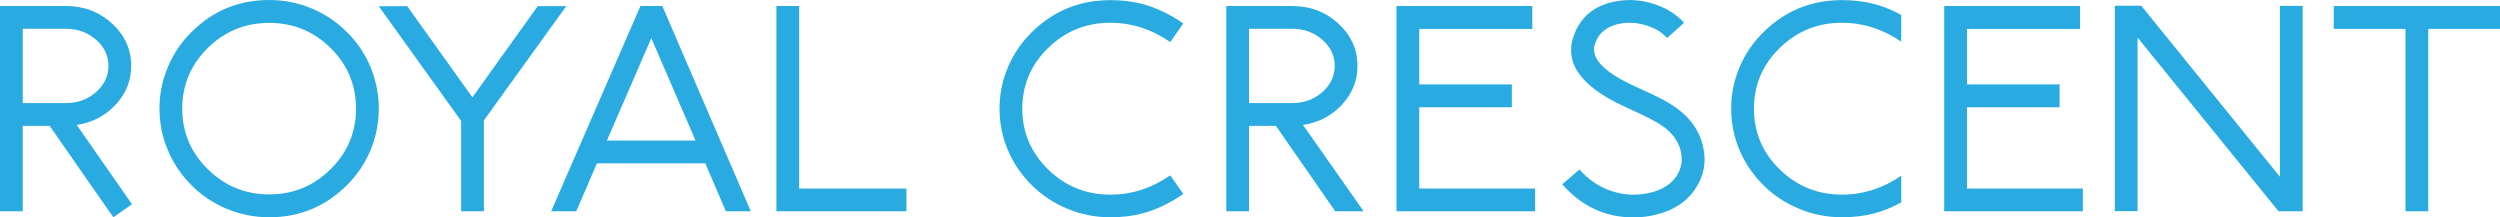
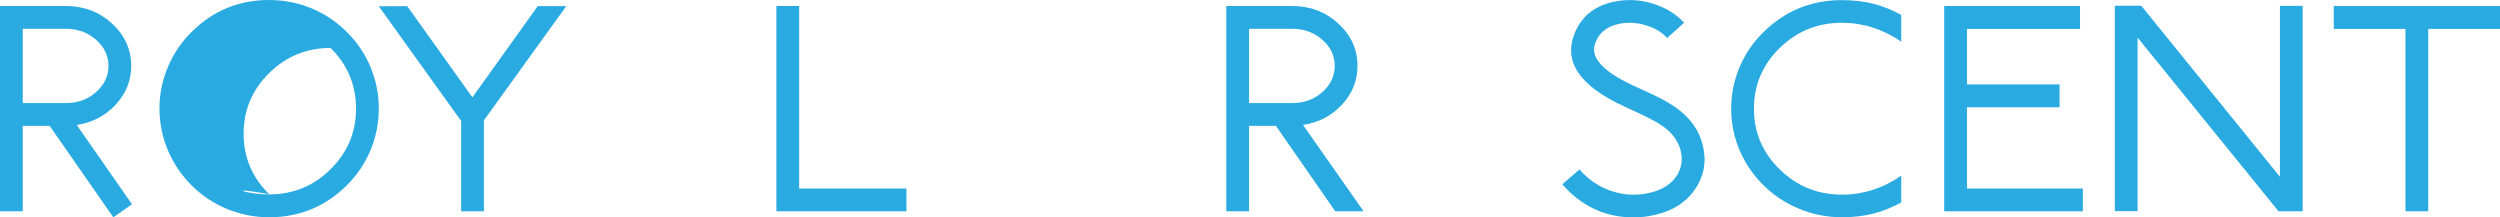
<svg xmlns="http://www.w3.org/2000/svg" version="1.1" id="Layer_1" x="0px" y="0px" width="381.816px" height="33.203px" viewBox="0 0 381.816 33.203" enable-background="new 0 0 381.816 33.203" xml:space="preserve">
  <g>
    <g>
      <path fill="#29ABE2" d="M7.578,19.219H3.477v13.047H0V0.918h10.059c2.76,0,5.11,0.892,7.051,2.676    c1.953,1.797,2.93,3.952,2.93,6.465c0,2.253-0.794,4.232-2.383,5.938c-1.576,1.693-3.555,2.722-5.938,3.086l8.438,12.109    l-2.852,1.992L7.578,19.219z M3.477,15.742h6.582c1.797,0,3.327-0.553,4.59-1.66c1.276-1.12,1.914-2.461,1.914-4.023    s-0.638-2.897-1.914-4.004c-1.263-1.106-2.793-1.66-4.59-1.66H3.477V15.742z" />
-       <path fill="#29ABE2" d="M57.852,16.582c0,2.253-0.437,4.408-1.309,6.465c-0.847,1.979-2.044,3.737-3.594,5.273    c-3.281,3.242-7.227,4.863-11.836,4.863c-2.266,0-4.44-0.437-6.523-1.309c-2.005-0.833-3.776-2.018-5.313-3.555    c-1.55-1.536-2.748-3.294-3.594-5.273c-0.886-2.057-1.328-4.212-1.328-6.465c0-2.239,0.442-4.388,1.328-6.445    c0.846-1.992,2.044-3.75,3.594-5.273C32.545,1.621,36.491,0,41.113,0c2.266,0,4.434,0.43,6.504,1.289    c2.005,0.847,3.782,2.038,5.332,3.574c1.549,1.523,2.747,3.281,3.594,5.273C57.415,12.194,57.852,14.343,57.852,16.582z     M41.113,29.688c3.659,0,6.784-1.282,9.375-3.848c2.591-2.552,3.887-5.638,3.887-9.258c0-3.606-1.296-6.692-3.887-9.258    c-2.591-2.552-5.716-3.828-9.375-3.828c-3.659,0-6.784,1.276-9.375,3.828c-2.604,2.565-3.906,5.651-3.906,9.258    c0,3.62,1.302,6.706,3.906,9.258C34.329,28.405,37.454,29.688,41.113,29.688z" />
+       <path fill="#29ABE2" d="M57.852,16.582c0,2.253-0.437,4.408-1.309,6.465c-0.847,1.979-2.044,3.737-3.594,5.273    c-3.281,3.242-7.227,4.863-11.836,4.863c-2.266,0-4.44-0.437-6.523-1.309c-2.005-0.833-3.776-2.018-5.313-3.555    c-1.55-1.536-2.748-3.294-3.594-5.273c-0.886-2.057-1.328-4.212-1.328-6.465c0-2.239,0.442-4.388,1.328-6.445    c0.846-1.992,2.044-3.75,3.594-5.273C32.545,1.621,36.491,0,41.113,0c2.266,0,4.434,0.43,6.504,1.289    c2.005,0.847,3.782,2.038,5.332,3.574c1.549,1.523,2.747,3.281,3.594,5.273C57.415,12.194,57.852,14.343,57.852,16.582z     M41.113,29.688c3.659,0,6.784-1.282,9.375-3.848c2.591-2.552,3.887-5.638,3.887-9.258c0-3.606-1.296-6.692-3.887-9.258    c-3.659,0-6.784,1.276-9.375,3.828c-2.604,2.565-3.906,5.651-3.906,9.258    c0,3.62,1.302,6.706,3.906,9.258C34.329,28.405,37.454,29.688,41.113,29.688z" />
      <path fill="#29ABE2" d="M86.484,0.938L73.906,18.379v13.887H70.43V18.477L57.852,0.957l4.336-0.02l9.961,13.926l9.98-13.926    H86.484z" />
-       <path fill="#29ABE2" d="M101.152,0.918l13.516,31.348h-3.809l-3.145-7.324H91.172l-3.164,7.324H84.18L97.813,0.918H101.152z     M92.695,21.465h13.535L99.473,5.82L92.695,21.465z" />
      <path fill="#29ABE2" d="M122.051,0.918v27.871h16.387v3.477h-19.863V0.918H122.051z" />
-       <path fill="#29ABE2" d="M169.57,3.477c-3.698,0-6.862,1.283-9.492,3.848c-2.63,2.565-3.945,5.658-3.945,9.277    c0,3.62,1.315,6.712,3.945,9.277c2.63,2.565,5.794,3.848,9.492,3.848c3.268,0,6.321-0.983,9.16-2.949l1.992,2.852    c-2.058,1.406-4.115,2.39-6.172,2.949c-1.498,0.403-3.158,0.605-4.98,0.605c-2.292,0-4.479-0.437-6.563-1.309    c-2.031-0.833-3.828-2.018-5.391-3.555c-1.563-1.536-2.773-3.294-3.633-5.273c-0.886-2.057-1.328-4.206-1.328-6.445    c0-2.239,0.442-4.388,1.328-6.445c0.859-1.992,2.07-3.75,3.633-5.273c3.307-3.242,7.292-4.863,11.953-4.863    c1.823,0,3.483,0.202,4.98,0.605c2.057,0.56,4.114,1.543,6.172,2.949l-1.992,2.852C175.892,4.46,172.838,3.477,169.57,3.477z" />
      <path fill="#29ABE2" d="M194.863,19.219h-4.102v13.047h-3.477V0.918h10.059c2.76,0,5.11,0.892,7.051,2.676    c1.953,1.797,2.93,3.952,2.93,6.465c0,2.253-0.794,4.232-2.383,5.938c-1.576,1.693-3.555,2.722-5.938,3.086l9.258,13.184h-4.336    L194.863,19.219z M190.762,15.742h6.582c1.797,0,3.327-0.553,4.59-1.66c1.276-1.12,1.914-2.461,1.914-4.023    s-0.638-2.897-1.914-4.004c-1.263-1.106-2.793-1.66-4.59-1.66h-6.582V15.742z" />
-       <path fill="#29ABE2" d="M234.023,0.918v3.496h-17.266v8.477h14.141v3.496h-14.141v12.402h17.695v3.477h-21.172V0.918H234.023z" />
      <path fill="#29ABE2" d="M260.313,23.965h0.02c0.025,0.534-0.007,1.062-0.098,1.582c-0.014,0.13-0.033,0.254-0.059,0.371    c-0.183,0.886-0.527,1.745-1.035,2.578c-1.354,2.227-3.496,3.672-6.426,4.336c-1.068,0.247-2.143,0.371-3.223,0.371    c-4.31,0-7.943-1.686-10.898-5.059l2.637-2.266c1.367,1.576,3.001,2.676,4.902,3.301c1.888,0.638,3.821,0.729,5.801,0.273    c1.966-0.442,3.379-1.36,4.238-2.754c0.156-0.26,0.279-0.521,0.371-0.781c0.352-0.924,0.391-1.92,0.117-2.988    c-0.378-1.419-1.276-2.637-2.695-3.652c-0.873-0.625-2.455-1.452-4.746-2.48c-0.261-0.117-0.664-0.306-1.211-0.566    c-6.836-3.151-9.323-6.914-7.461-11.289c1.133-2.656,3.268-4.245,6.406-4.766c1.888-0.325,3.77-0.182,5.645,0.43    c1.888,0.612,3.424,1.569,4.609,2.871l-2.598,2.324c-0.769-0.859-1.823-1.497-3.164-1.914c-1.328-0.417-2.631-0.514-3.906-0.293    c-0.795,0.13-1.491,0.378-2.09,0.742c-0.781,0.469-1.348,1.126-1.699,1.973l-0.078,0.195l-0.078,0.215    c-0.065,0.195-0.111,0.384-0.137,0.566c-0.052,0.508,0.052,1.016,0.313,1.523c0.703,1.419,2.604,2.845,5.703,4.277l1.191,0.547    l0.723,0.332l0.723,0.332c0.533,0.248,1.016,0.482,1.445,0.703c1.08,0.56,1.998,1.126,2.754,1.699    c1.927,1.458,3.164,3.242,3.711,5.352C260.188,22.702,260.286,23.34,260.313,23.965z" />
      <path fill="#29ABE2" d="M290.371,6.367c-2.813-1.927-5.834-2.891-9.063-2.891c-3.698,0-6.862,1.283-9.492,3.848    c-2.631,2.565-3.945,5.658-3.945,9.277c0,3.62,1.314,6.712,3.945,9.277c2.63,2.565,5.794,3.848,9.492,3.848    c3.229,0,6.25-0.963,9.063-2.891v4.082c-1.354,0.742-2.715,1.296-4.082,1.66c-1.498,0.403-3.158,0.605-4.98,0.605    c-2.292,0-4.479-0.437-6.563-1.309c-2.031-0.833-3.828-2.018-5.391-3.555c-1.563-1.536-2.773-3.294-3.633-5.273    c-0.886-2.057-1.328-4.206-1.328-6.445c0-2.239,0.442-4.388,1.328-6.445c0.859-1.992,2.07-3.75,3.633-5.273    c3.307-3.242,7.291-4.863,11.953-4.863c1.822,0,3.482,0.202,4.98,0.605c1.367,0.365,2.728,0.918,4.082,1.66V6.367z" />
      <path fill="#29ABE2" d="M317.676,0.918v3.496H300.41v8.477h14.141v3.496H300.41v12.402h17.695v3.477h-21.172V0.918H317.676z" />
      <path fill="#29ABE2" d="M327.031,0.879l21.172,26.113V0.898h3.477v31.367h-3.691L326.465,5.742v26.504h-3.477V0.879H327.031z" />
      <path fill="#29ABE2" d="M381.816,0.918v3.496h-10.957v27.852h-3.477V4.414h-10.957V0.918H381.816z" />
    </g>
  </g>
</svg>